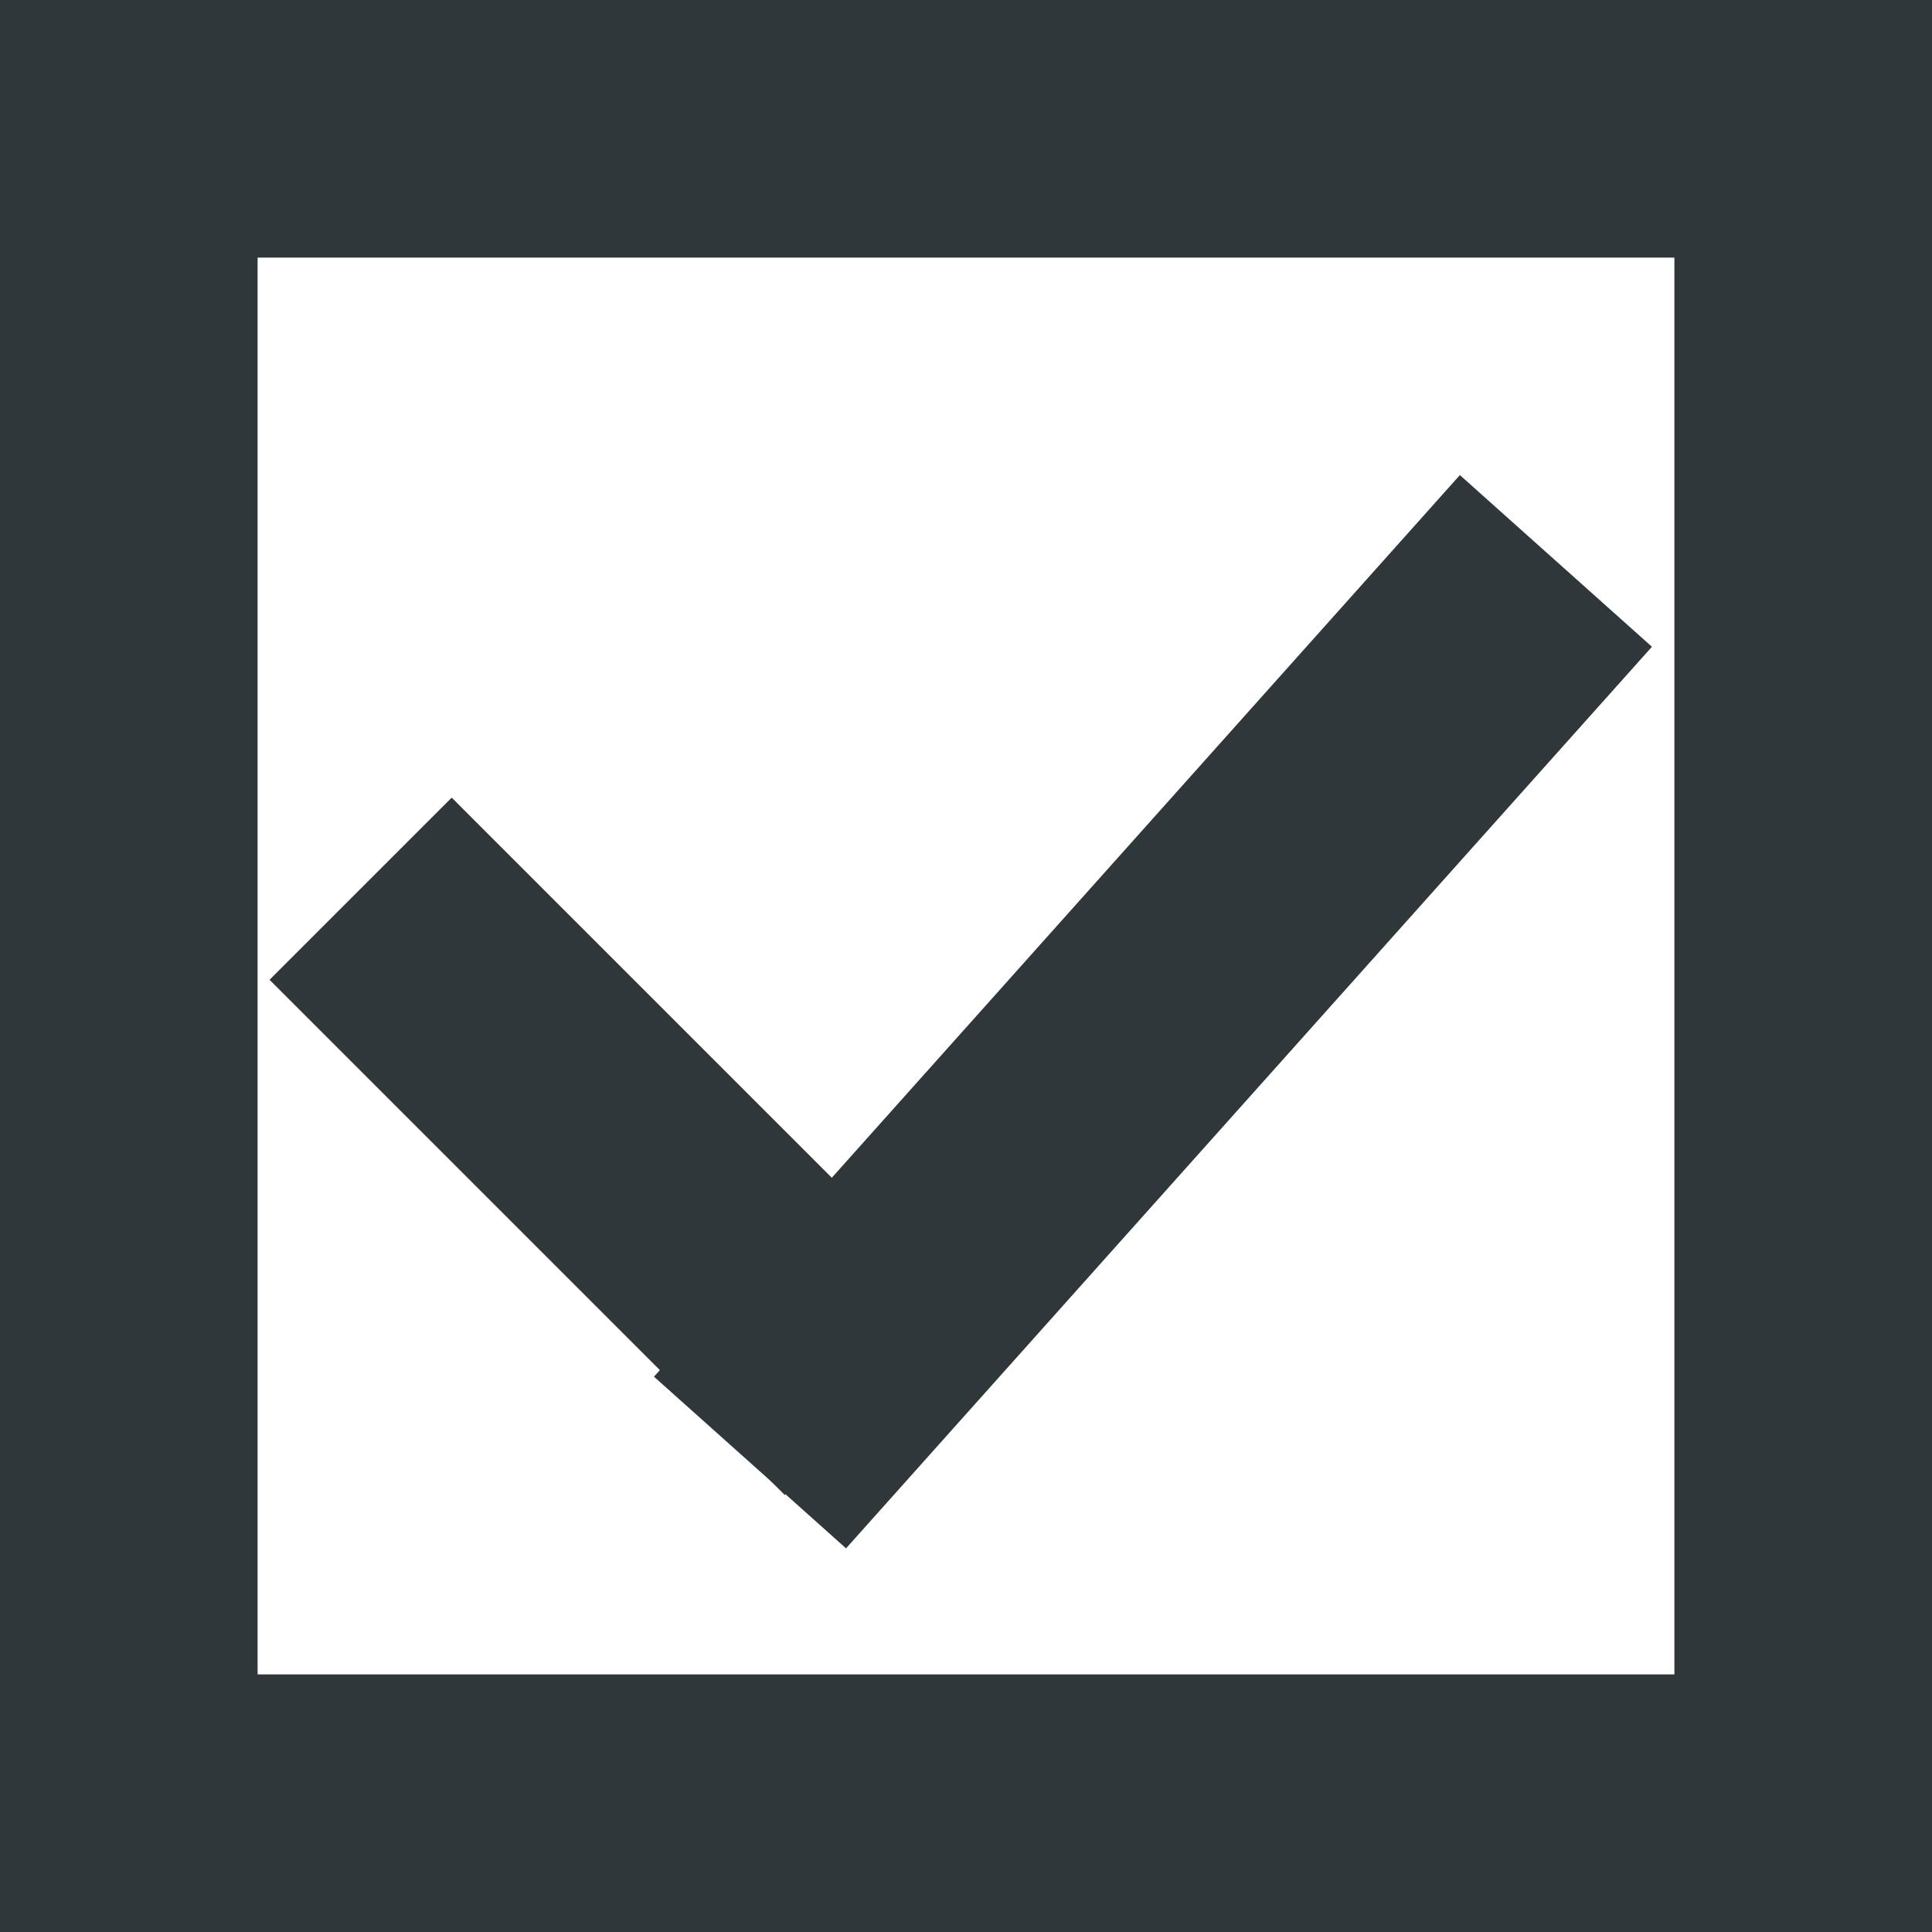
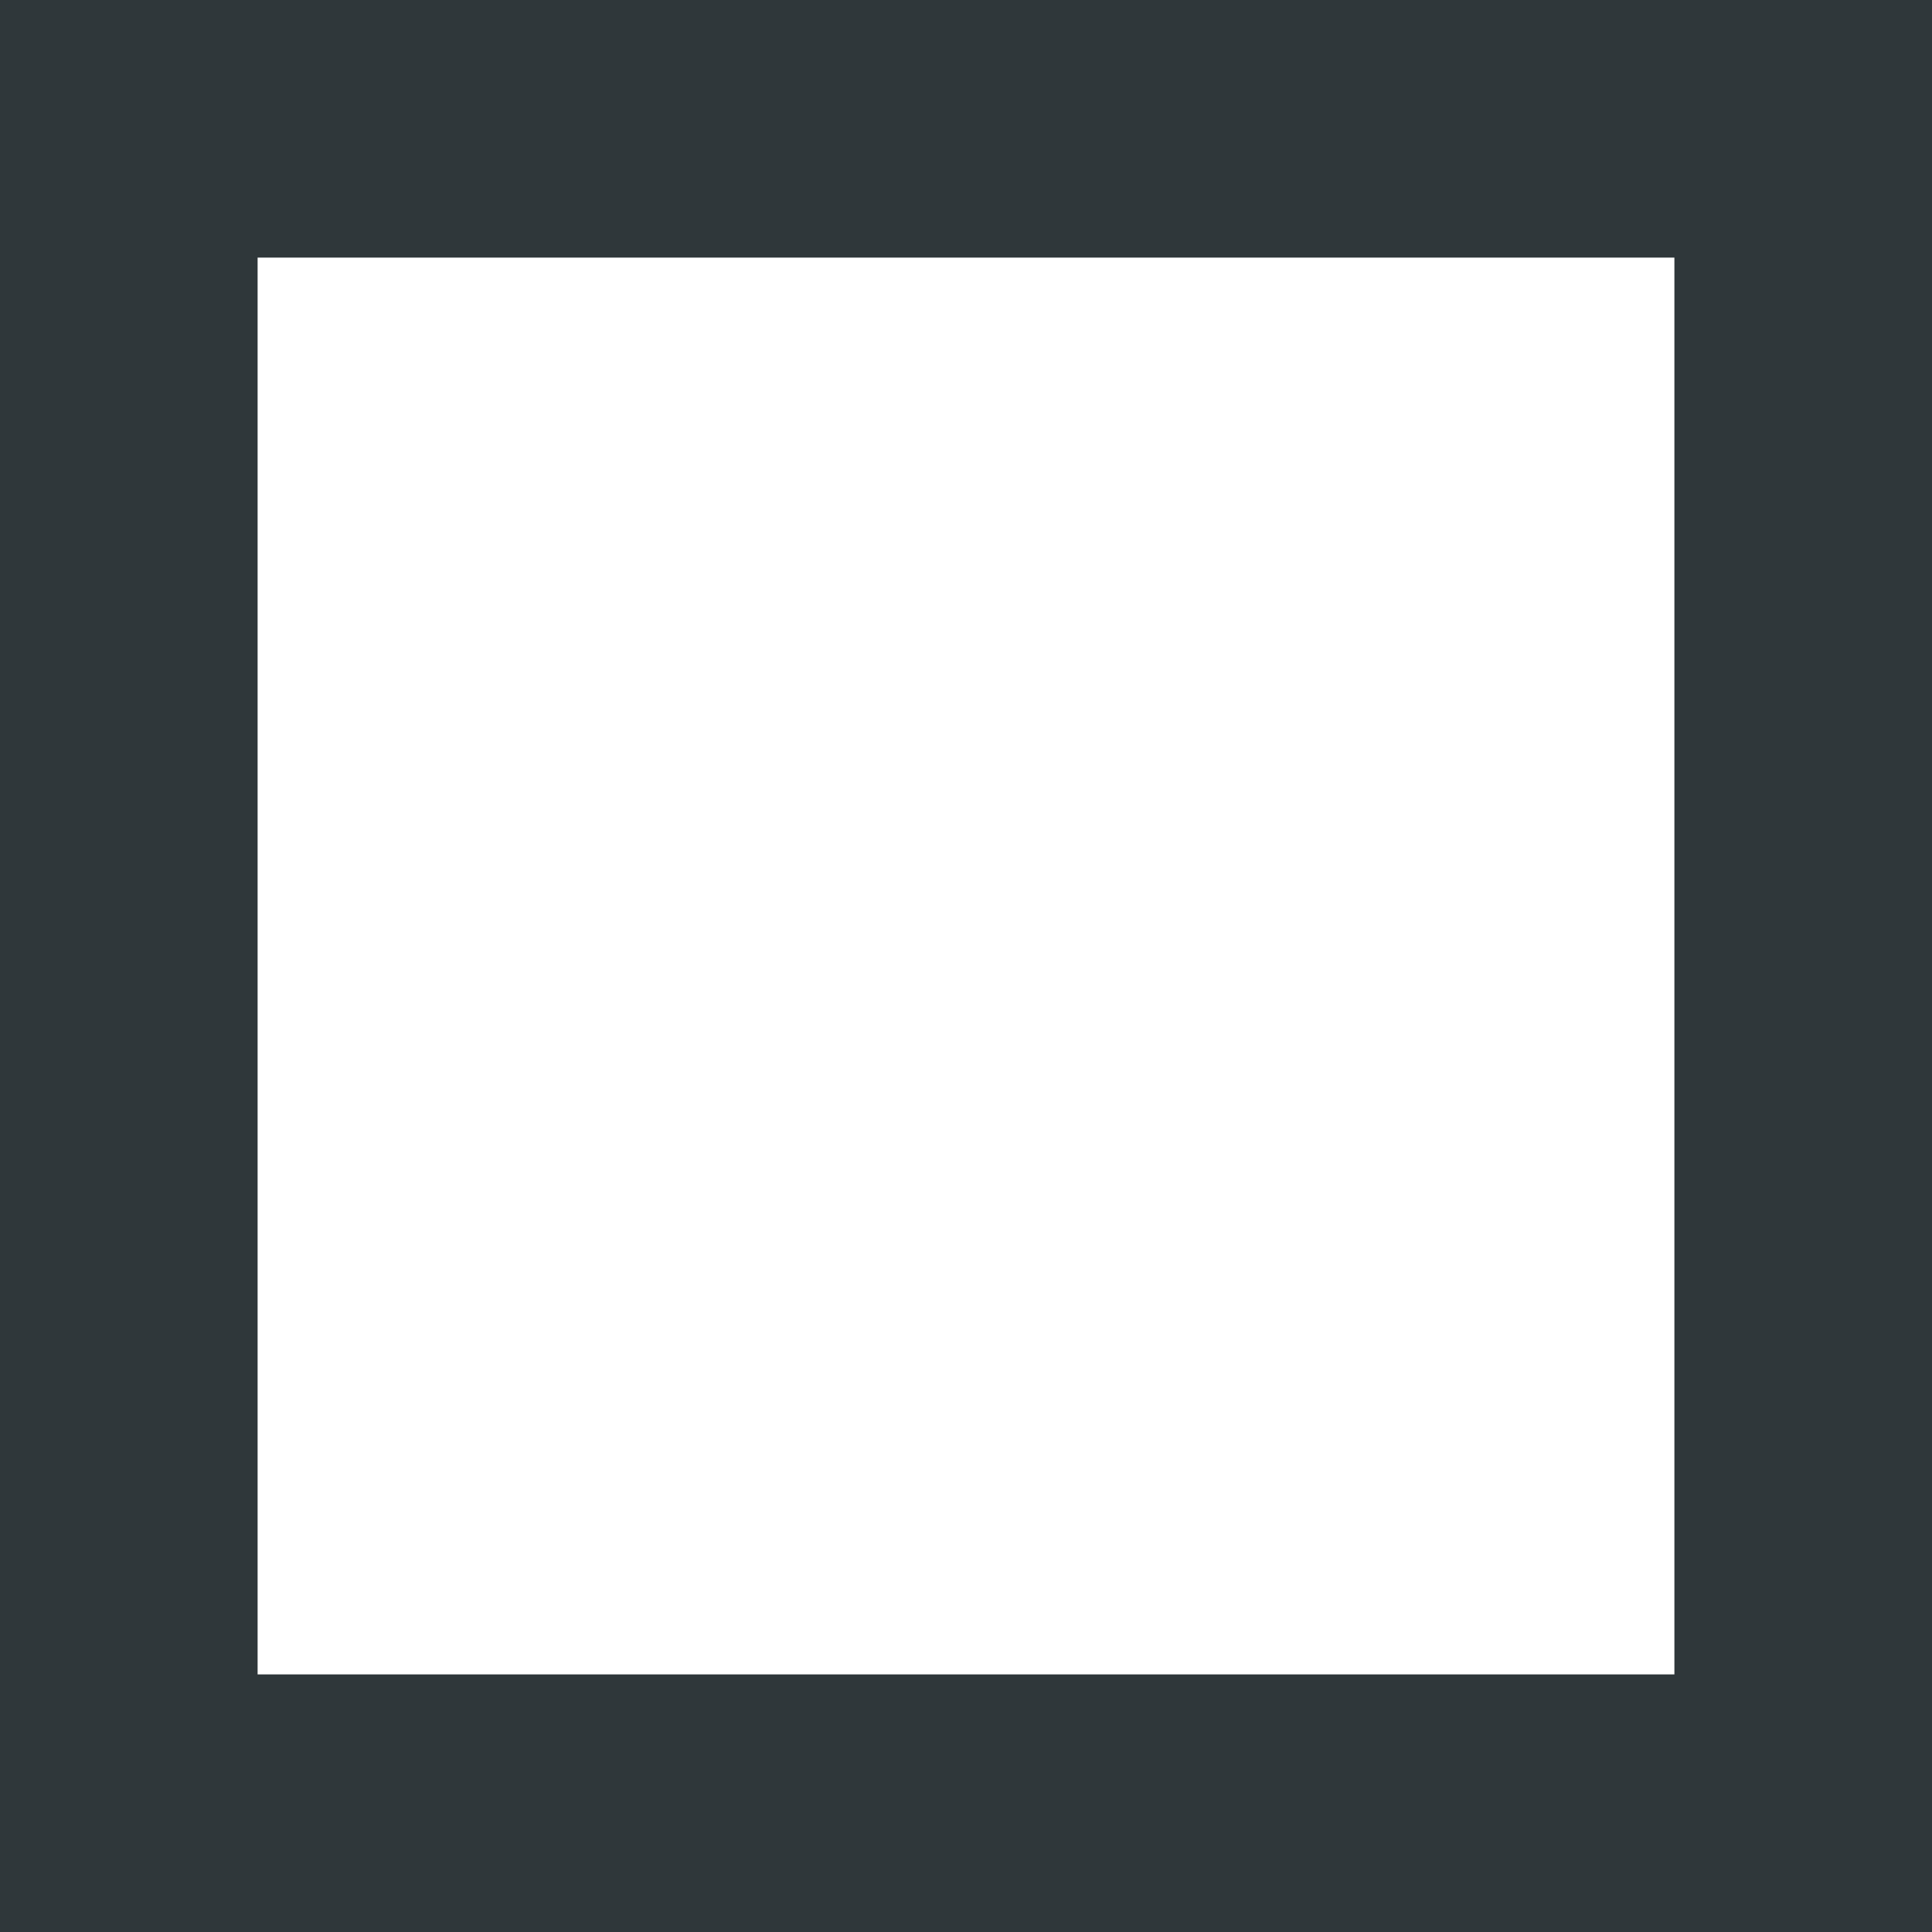
<svg xmlns="http://www.w3.org/2000/svg" xmlns:xlink="http://www.w3.org/1999/xlink" viewBox="0 0 15 15" version="1.1">
  <rect x="0" y="0" width="15" height="15" fill="#808080" stroke="none" />
  <desc>Created with Lunacy</desc>
  <defs>
    <path d="M0 0L15 0L15 15L0 15L0 0Z" id="path_1" />
    <clipPath id="mask_1">
      <use xlink:href="#path_1" />
    </clipPath>
  </defs>
  <g id="check-selected">
-     <path d="M0 0L15 0L15 15L0 15L0 0Z" id="Background" fill="none" stroke="none" />
    <g clip-path="url(#mask_1)">
      <g id="Capa_2" transform="translate(1 1)">
        <g id="Capa_1-2">
          <path d="M0 0L13 0L13 13L0 13L0 0Z" id="Rectangle" fill="#FFFFFF" stroke="none" />
          <path d="M0 0L13 0L13 13L0 13L0 0Z" id="Rectangle" fill="none" stroke="#2F373A" stroke-width="2" />
-           <path d="M0 0L4 4" transform="translate(1.8 5.9)" id="Line" fill="none" stroke="#2F373A" stroke-width="2" />
-           <path d="M6.257 0L0 7" transform="translate(4.823 3.355)" id="Line" fill="none" stroke="#2F373A" stroke-width="2" />
        </g>
      </g>
    </g>
  </g>
</svg>